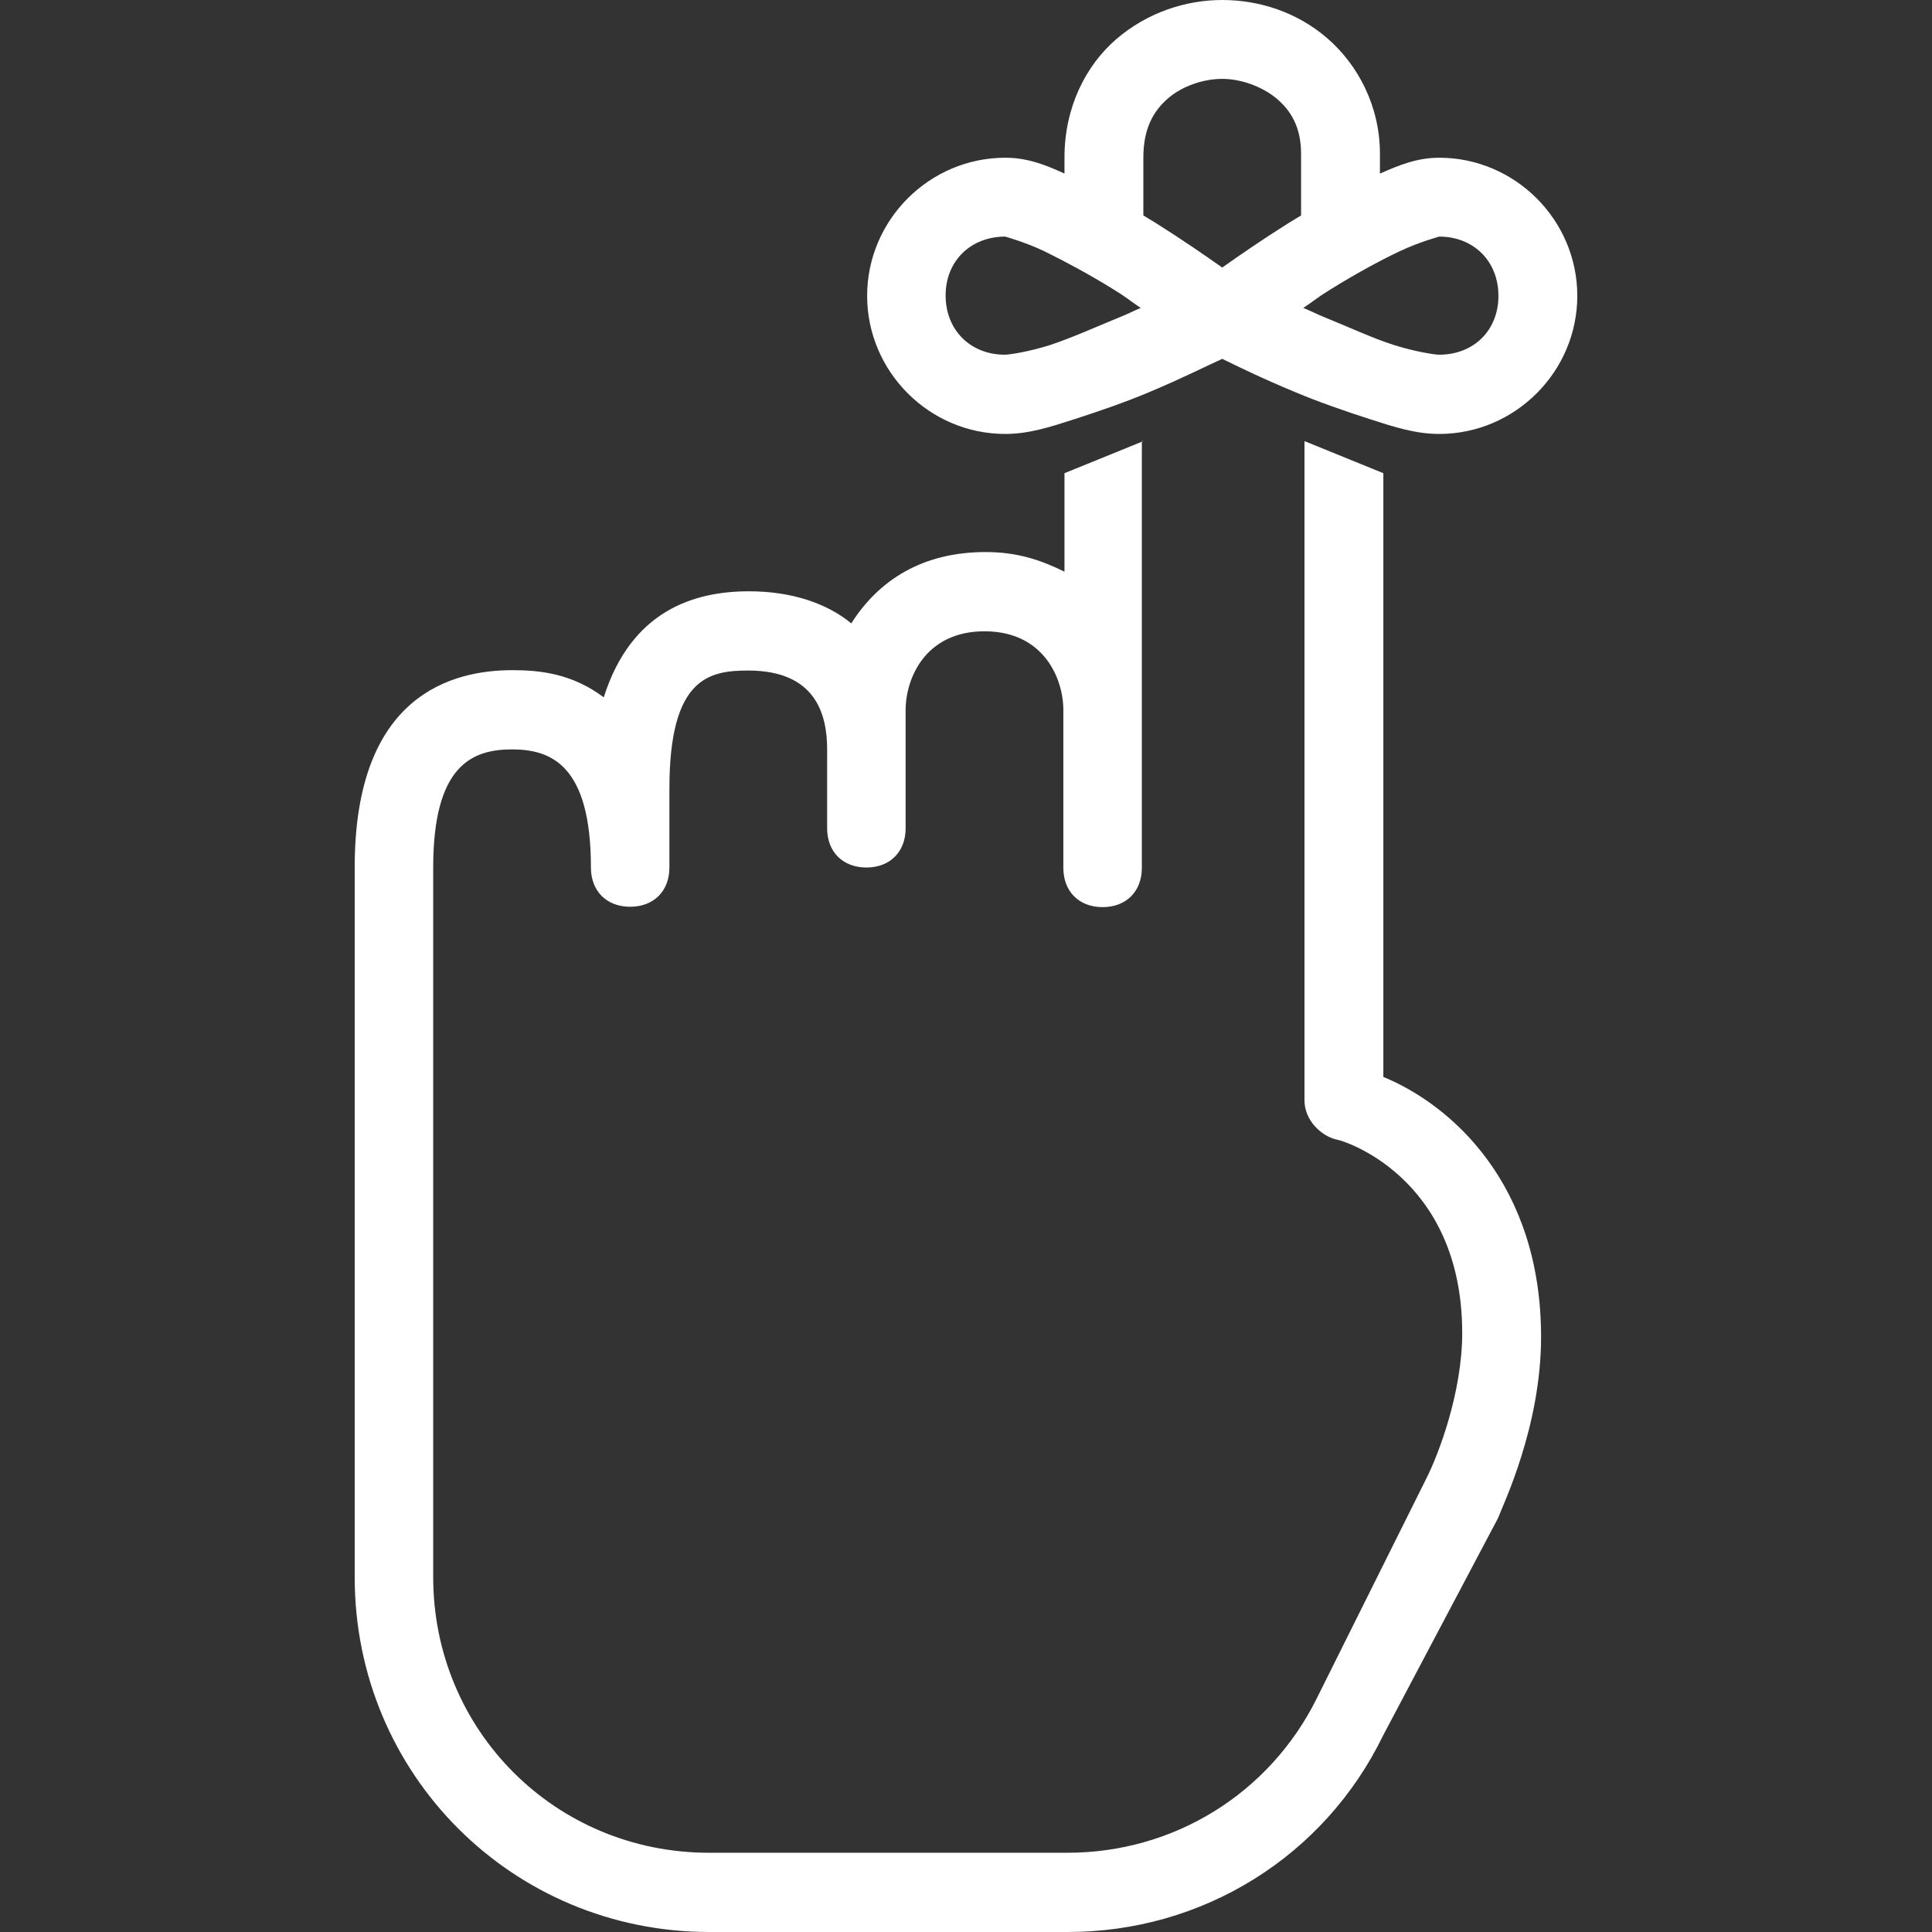
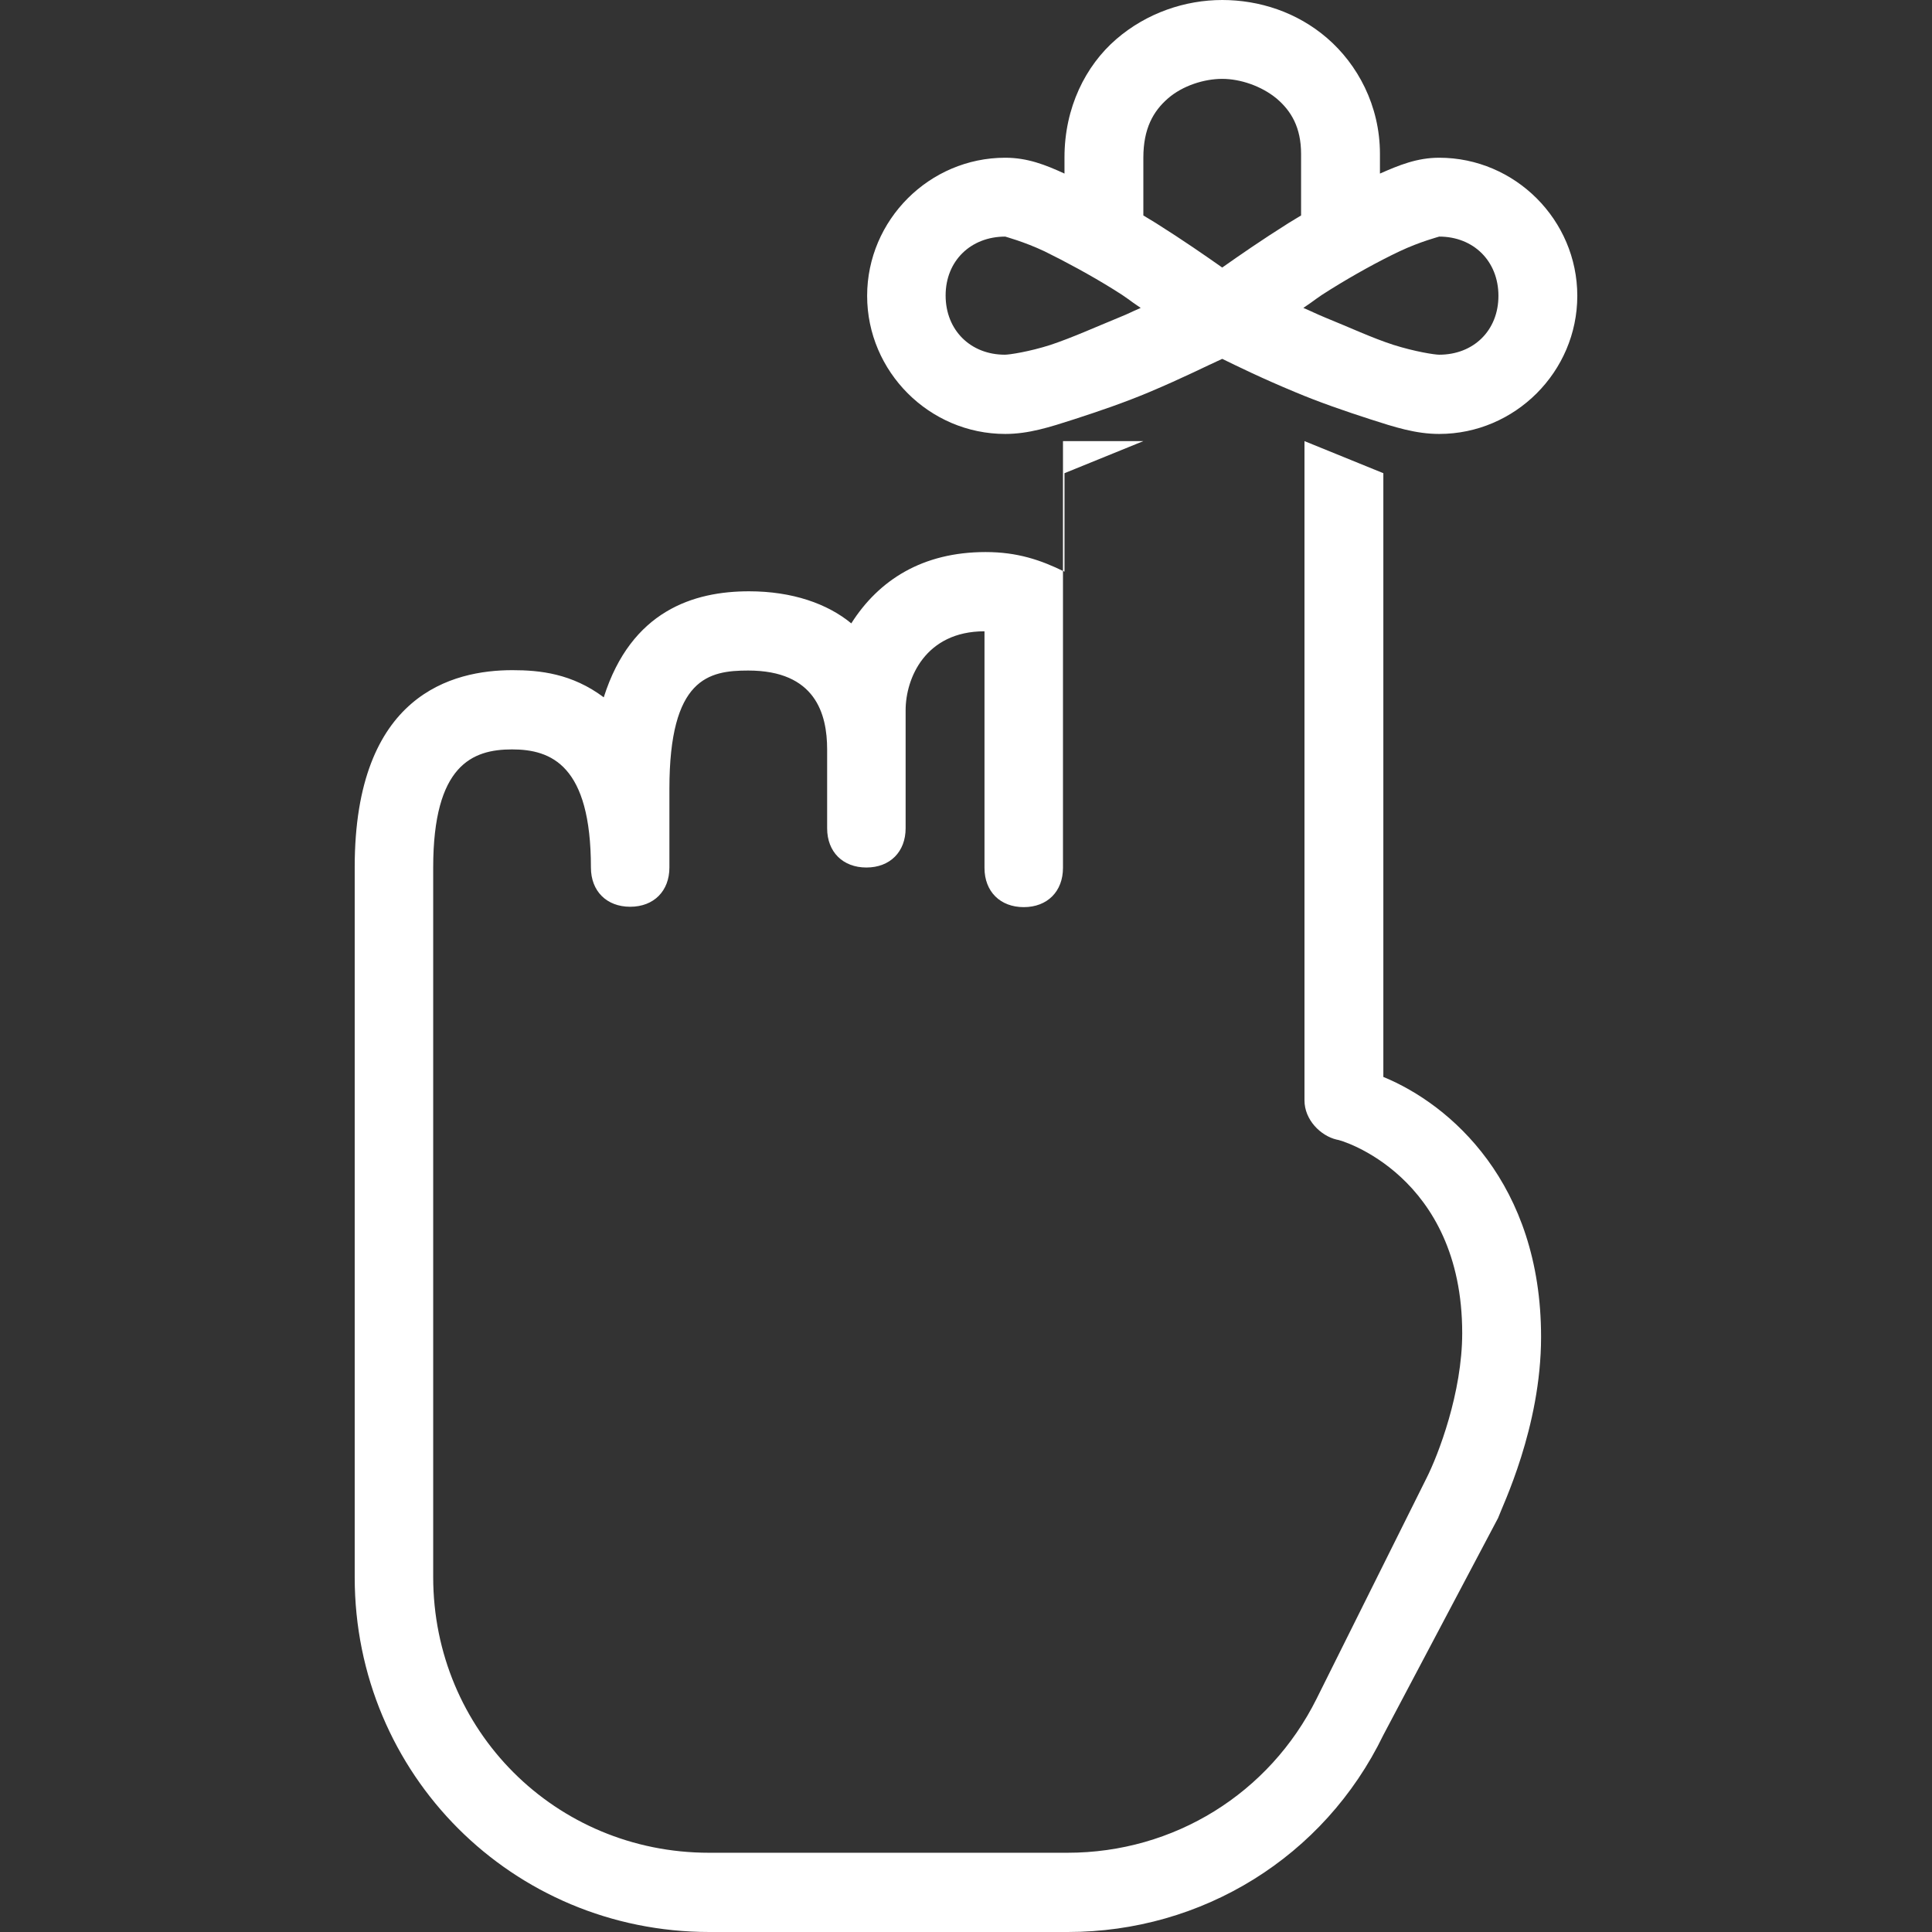
<svg xmlns="http://www.w3.org/2000/svg" version="1.1" id="Layer_1" x="0px" y="0px" viewBox="0 0 512 512" style="enable-background:new 0 0 512 512;" xml:space="preserve">
  <rect x="0" y="0" width="512" height="512" fill="#333333" stroke="none" />
  <style type="text/css">
	.st0{fill:#FFFFFF;}
</style>
-   <path class="st0" d="M323.9,0c-9.8,0-20,3.4-28.1,10.4s-13.7,18.1-13.7,31.3V46c-5-2.3-9.8-4.2-15.7-4.2  c-20.1,0-36.6,16.5-36.6,36.6s16.5,36.6,36.6,36.6c6.2,0,11.8-1.8,18.3-3.9s13.5-4.5,19.9-7.2c8.8-3.7,15.1-6.9,19.3-8.8  c4.1,2,10.4,5.1,19.3,8.8c6.4,2.7,13.4,5.1,19.9,7.2s12.1,3.9,18.3,3.9c20.1,0,36.6-16.5,36.6-36.6s-16.5-36.6-36.6-36.6  c-5.9,0-10.7,2-15.7,4.2v-5.2c0-12.9-6-23.8-14-30.7S333.7,0,323.9,0z M323.9,20.9c4.8,0,10.4,1.9,14.4,5.2  c3.9,3.3,6.5,7.7,6.5,14.7v16.3c-1.1,0.7-2.2,1.3-3.3,2c-7.3,4.6-13.2,8.7-17.6,11.8c-4.4-3.1-10.3-7.2-17.6-11.8  c-1.1-0.7-2.2-1.3-3.3-2V41.8c0-7.7,2.6-12.3,6.5-15.7S319.1,20.9,323.9,20.9z M266.4,62.7c-0.1,0,4.9,1.3,10.4,3.9  c5.5,2.7,12.2,6.3,18.3,10.1c3.9,2.4,3.9,2.7,7.2,4.9c-2.8,1.2-2.7,1.3-5.9,2.6c-6.1,2.5-12.3,5.3-18,7.2  c-5.6,1.8-10.9,2.6-12.1,2.6c-9.1,0-15.7-6.5-15.7-15.7S257.3,62.7,266.4,62.7z M381.4,62.7c9.1,0,15.7,6.5,15.7,15.7  S390.5,94,381.4,94c-1.2,0-6.4-0.8-12.1-2.6c-5.6-1.8-11.8-4.7-18-7.2c-3.1-1.3-3.1-1.4-5.9-2.6c3.3-2.2,3.3-2.5,7.2-4.9  c6.1-3.8,12.8-7.5,18.3-10.1C376.4,64,381.5,62.7,381.4,62.7z M303,116.9l-20.9,8.5v26.1c-6.3-3.1-12.5-5.2-20.9-5.2  c-16.7,0-28.3,7.4-35.6,18.9c-6.3-5.2-15.6-8.5-27.1-8.5c-14.6,0-31.2,5.1-38.5,28.1c-8.4-6.3-16.9-7.2-24.2-7.2  c-15.7,0-41.8,6.3-41.8,52.2V418c0,52.2,41.8,94,94,94h95c35.5,0,67.9-19.8,83.6-52.2l30.4-57.5c1.1-3.1,11.4-24,11.4-48  c0-40.7-24-61.6-41.8-68.9v-160l-20.9-8.5v174.7c0,5.2,4.3,9.4,8.5,10.4c1.1,0,33.3,9.5,33.3,51.3c0,15.7-6.3,32.2-9.5,38.5  l-29.1,58.4c-12.5,25.1-37.8,40.8-66,40.8h-95c-40.7,0-73.1-32.4-73.1-73.1v-188c0-27.2,10.4-31.3,20.9-31.3  c10.4,0,20.9,4.2,20.9,31.3c0,6.3,4.2,10.4,10.4,10.4c6.3,0,10.4-4.2,10.4-10.4V209c0-29.3,10.4-31.3,20.9-31.3  c17.8,0,20.9,11.5,20.9,20.9v20.9c0,6.3,4.2,10.4,10.4,10.4c6.3,0,10.4-4.2,10.4-10.4v-31.3c0-8.4,5.2-20.9,20.9-20.9  s20.9,12.5,20.9,20.9V230c0,6.3,4.2,10.4,10.4,10.4c6.3,0,10.4-4.2,10.4-10.4V116.9H303z" />
+   <path class="st0" d="M323.9,0c-9.8,0-20,3.4-28.1,10.4s-13.7,18.1-13.7,31.3V46c-5-2.3-9.8-4.2-15.7-4.2  c-20.1,0-36.6,16.5-36.6,36.6s16.5,36.6,36.6,36.6c6.2,0,11.8-1.8,18.3-3.9s13.5-4.5,19.9-7.2c8.8-3.7,15.1-6.9,19.3-8.8  c4.1,2,10.4,5.1,19.3,8.8c6.4,2.7,13.4,5.1,19.9,7.2s12.1,3.9,18.3,3.9c20.1,0,36.6-16.5,36.6-36.6s-16.5-36.6-36.6-36.6  c-5.9,0-10.7,2-15.7,4.2v-5.2c0-12.9-6-23.8-14-30.7S333.7,0,323.9,0z M323.9,20.9c4.8,0,10.4,1.9,14.4,5.2  c3.9,3.3,6.5,7.7,6.5,14.7v16.3c-1.1,0.7-2.2,1.3-3.3,2c-7.3,4.6-13.2,8.7-17.6,11.8c-4.4-3.1-10.3-7.2-17.6-11.8  c-1.1-0.7-2.2-1.3-3.3-2V41.8c0-7.7,2.6-12.3,6.5-15.7S319.1,20.9,323.9,20.9z M266.4,62.7c-0.1,0,4.9,1.3,10.4,3.9  c5.5,2.7,12.2,6.3,18.3,10.1c3.9,2.4,3.9,2.7,7.2,4.9c-2.8,1.2-2.7,1.3-5.9,2.6c-6.1,2.5-12.3,5.3-18,7.2  c-5.6,1.8-10.9,2.6-12.1,2.6c-9.1,0-15.7-6.5-15.7-15.7S257.3,62.7,266.4,62.7z M381.4,62.7c9.1,0,15.7,6.5,15.7,15.7  S390.5,94,381.4,94c-1.2,0-6.4-0.8-12.1-2.6c-5.6-1.8-11.8-4.7-18-7.2c-3.1-1.3-3.1-1.4-5.9-2.6c3.3-2.2,3.3-2.5,7.2-4.9  c6.1-3.8,12.8-7.5,18.3-10.1C376.4,64,381.5,62.7,381.4,62.7z M303,116.9l-20.9,8.5v26.1c-6.3-3.1-12.5-5.2-20.9-5.2  c-16.7,0-28.3,7.4-35.6,18.9c-6.3-5.2-15.6-8.5-27.1-8.5c-14.6,0-31.2,5.1-38.5,28.1c-8.4-6.3-16.9-7.2-24.2-7.2  c-15.7,0-41.8,6.3-41.8,52.2V418c0,52.2,41.8,94,94,94h95c35.5,0,67.9-19.8,83.6-52.2l30.4-57.5c1.1-3.1,11.4-24,11.4-48  c0-40.7-24-61.6-41.8-68.9v-160l-20.9-8.5v174.7c0,5.2,4.3,9.4,8.5,10.4c1.1,0,33.3,9.5,33.3,51.3c0,15.7-6.3,32.2-9.5,38.5  l-29.1,58.4c-12.5,25.1-37.8,40.8-66,40.8h-95c-40.7,0-73.1-32.4-73.1-73.1v-188c0-27.2,10.4-31.3,20.9-31.3  c10.4,0,20.9,4.2,20.9,31.3c0,6.3,4.2,10.4,10.4,10.4c6.3,0,10.4-4.2,10.4-10.4V209c0-29.3,10.4-31.3,20.9-31.3  c17.8,0,20.9,11.5,20.9,20.9v20.9c0,6.3,4.2,10.4,10.4,10.4c6.3,0,10.4-4.2,10.4-10.4v-31.3c0-8.4,5.2-20.9,20.9-20.9  V230c0,6.3,4.2,10.4,10.4,10.4c6.3,0,10.4-4.2,10.4-10.4V116.9H303z" />
</svg>